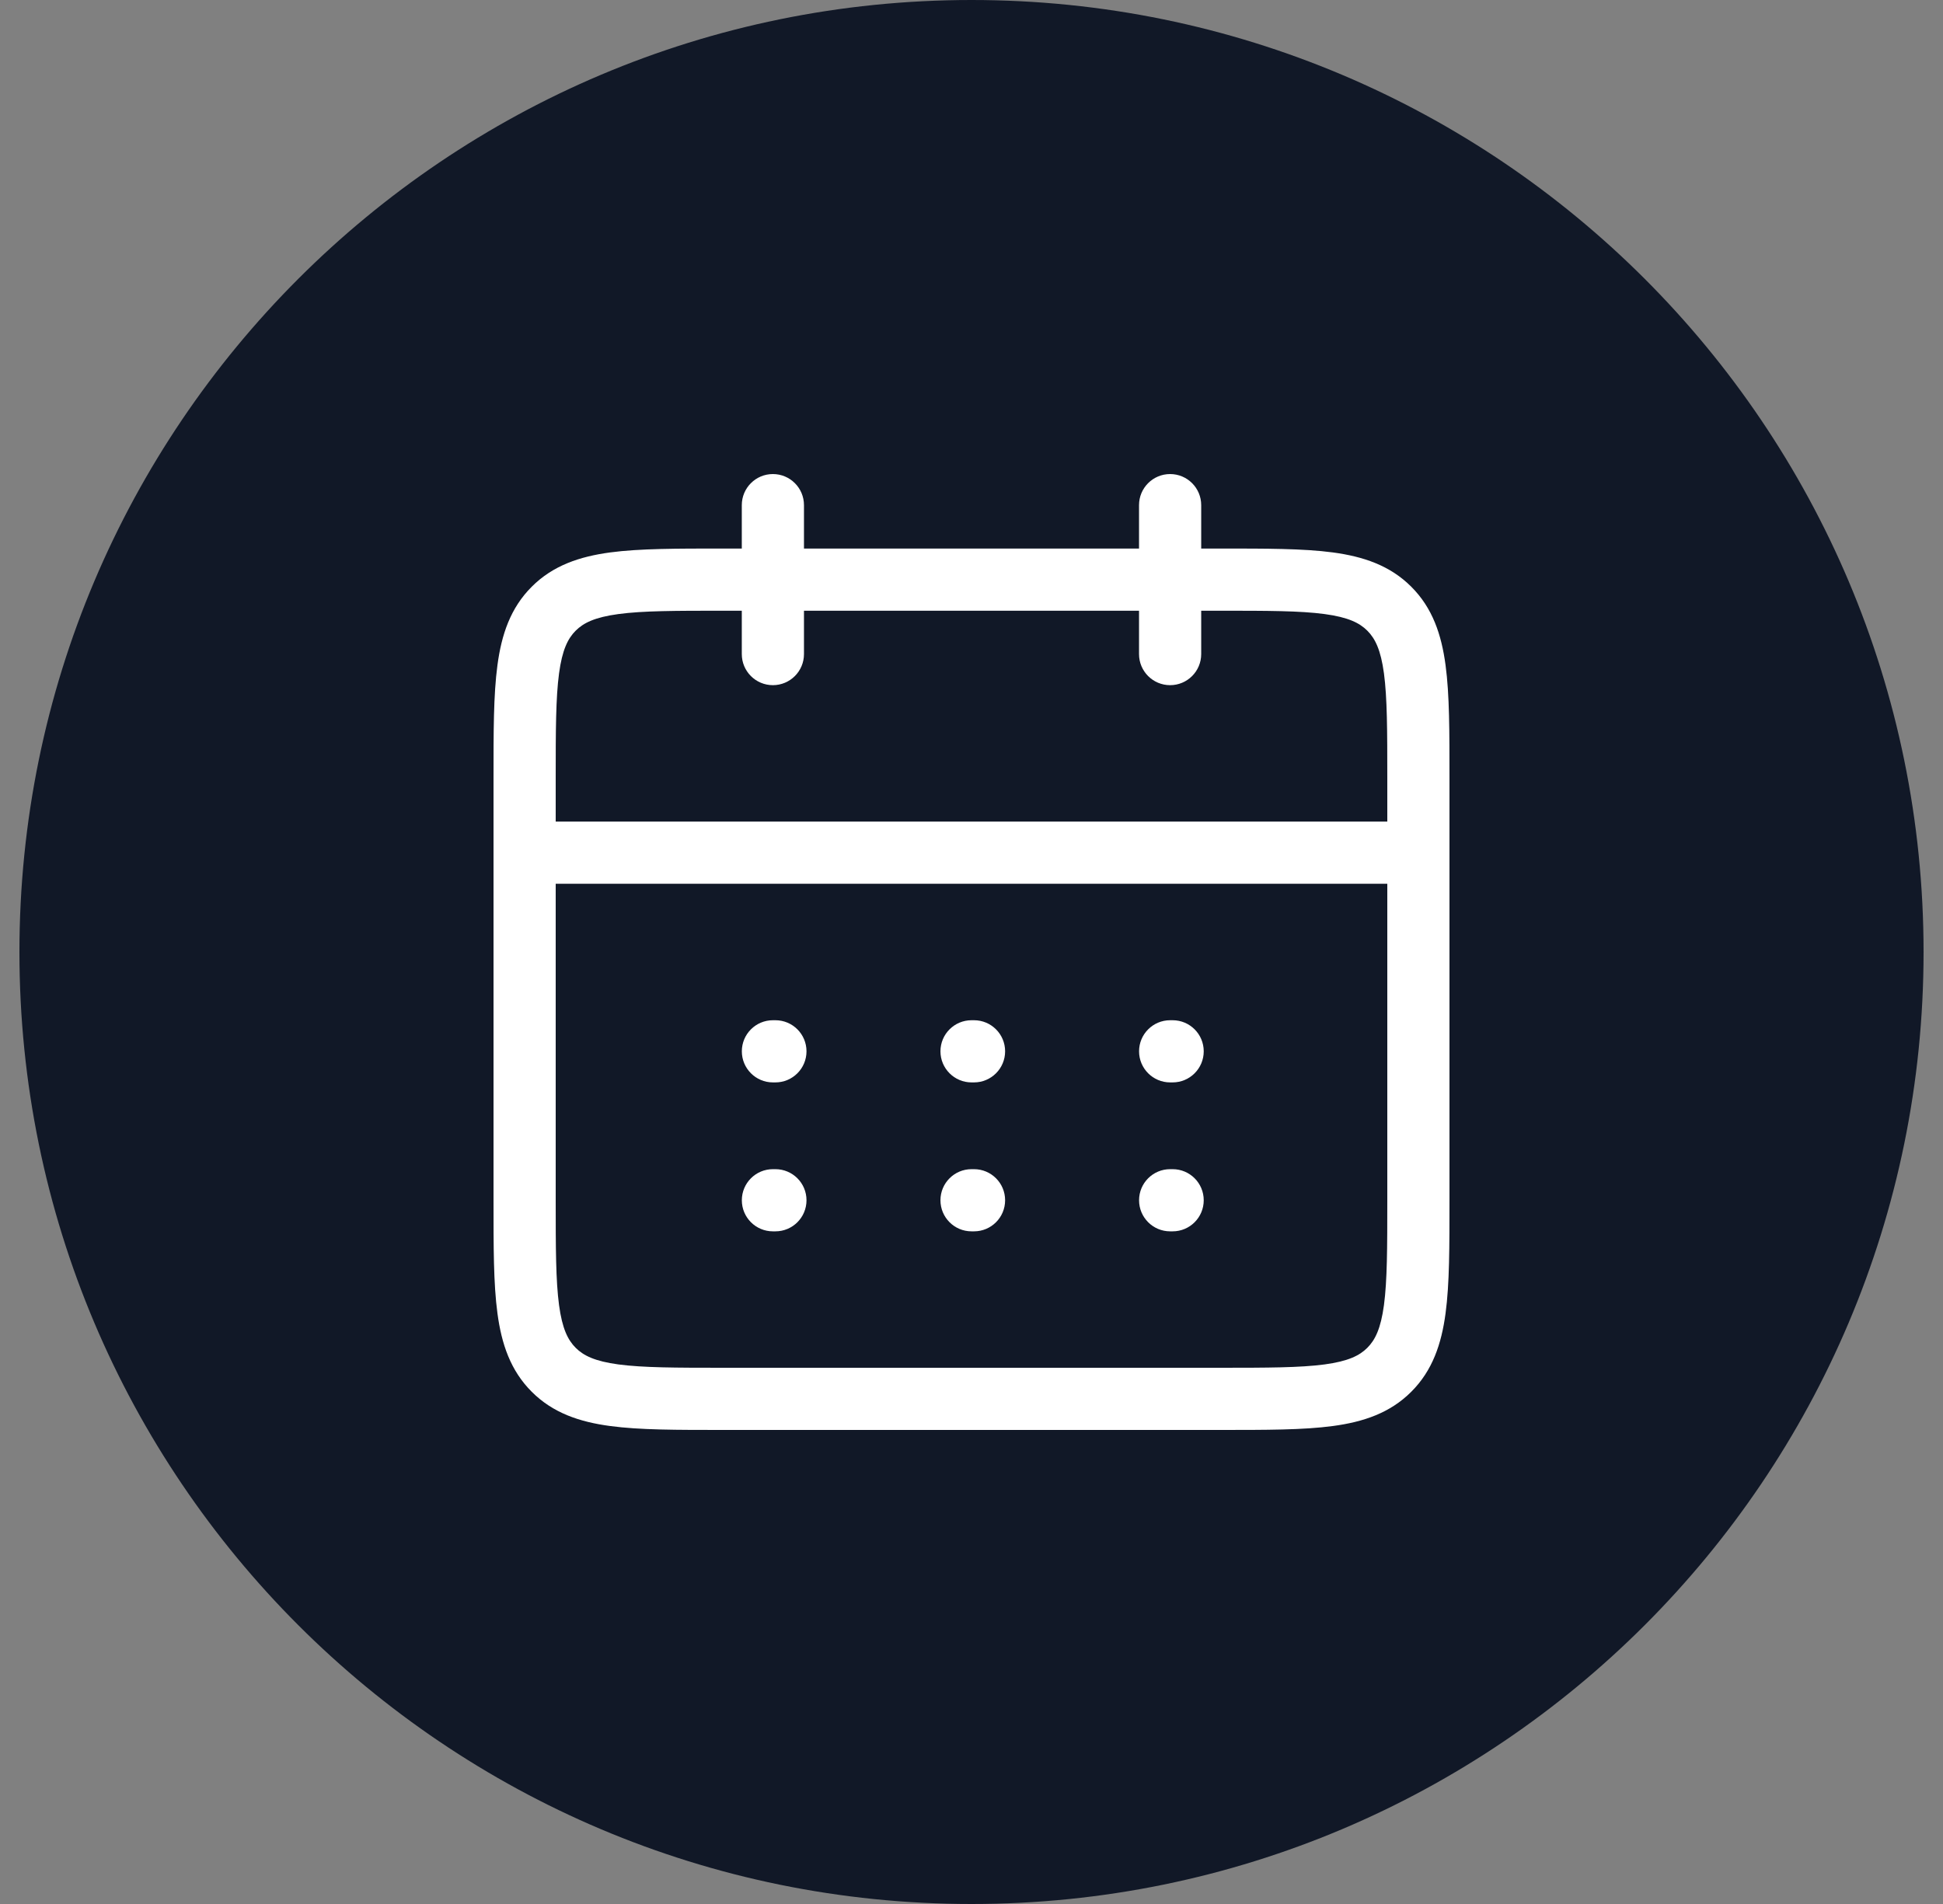
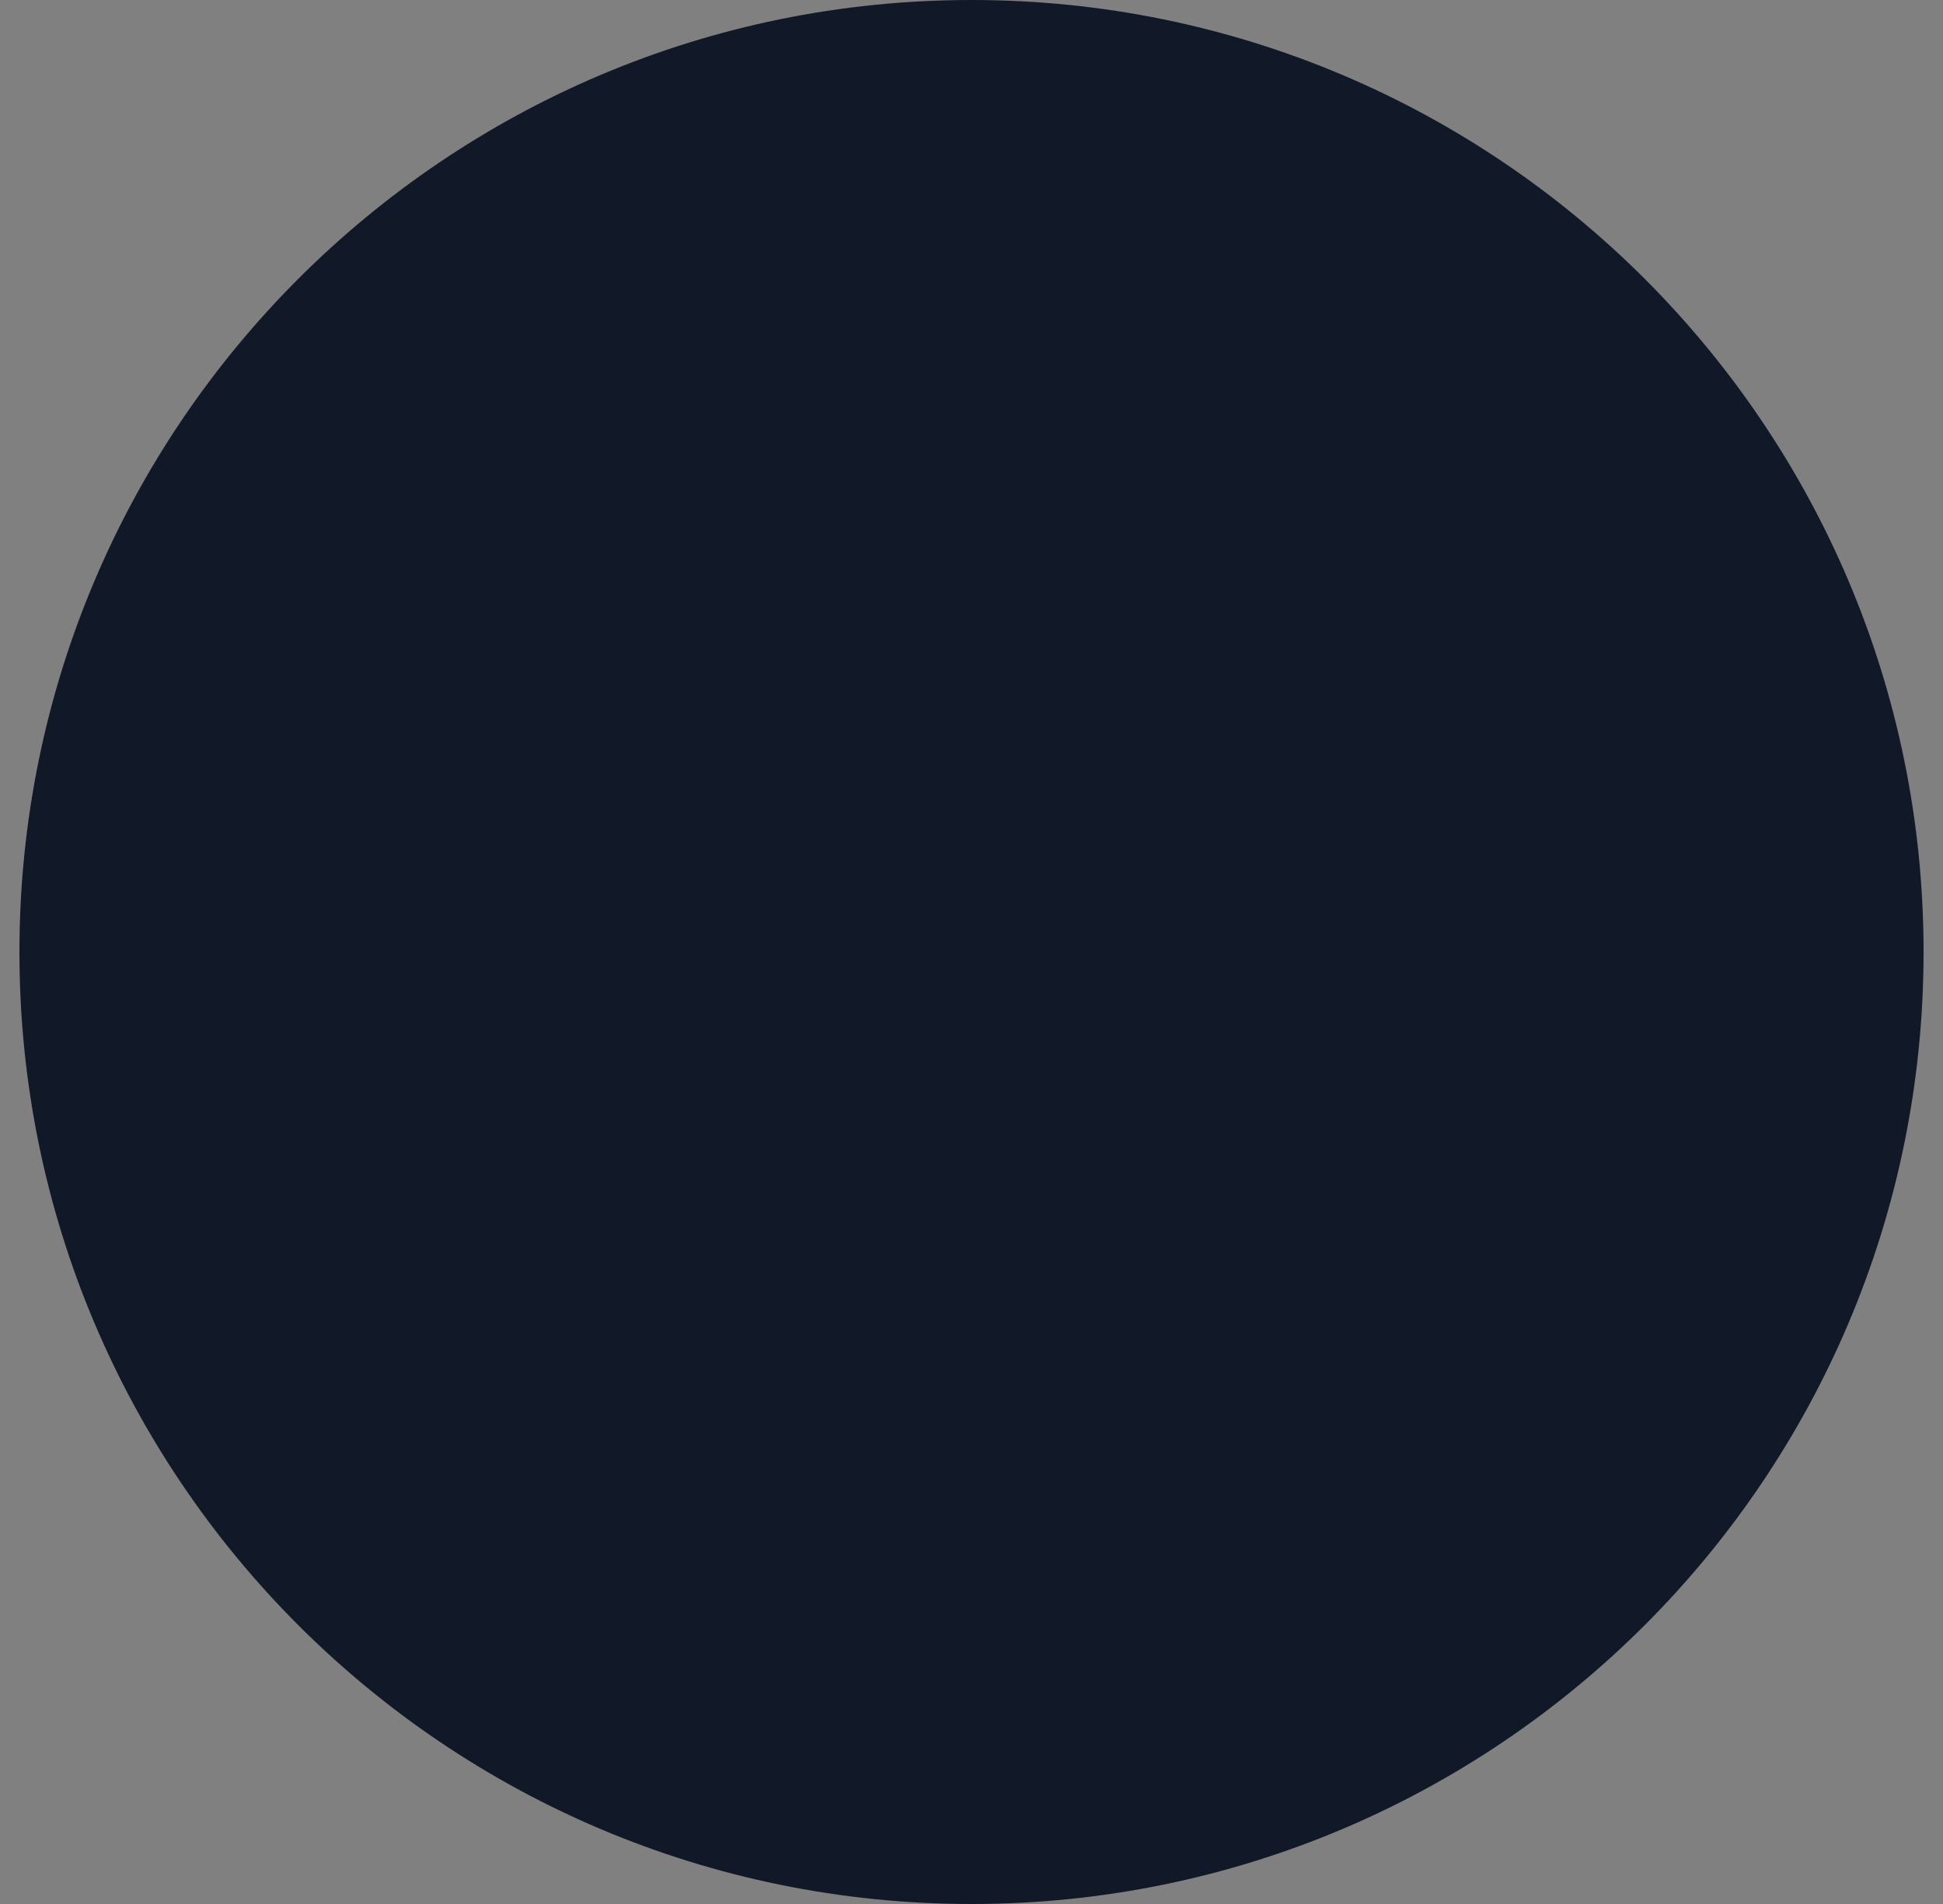
<svg xmlns="http://www.w3.org/2000/svg" width="50" height="49" viewBox="0 0 50 49" fill="none">
  <rect x="0" y="0" width="50" height="49" fill="#808080" stroke="none" />
  <path d="M0.5 24.5C0.5 10.969 11.469 0 25 0C38.531 0 49.5 10.969 49.5 24.5C49.5 38.031 38.531 49 25 49C11.469 49 0.5 38.031 0.5 24.5Z" fill="#111827" />
-   <path d="M31.389 14.917L31.389 15.717L31.389 14.917ZM18.611 14.917L18.611 14.117L18.611 14.917ZM19.954 27.856C20.396 27.856 20.754 27.497 20.754 27.056C20.754 26.614 20.396 26.256 19.954 26.256V27.856ZM19.89 26.256C19.448 26.256 19.09 26.614 19.09 27.056C19.09 27.497 19.448 27.856 19.89 27.856V26.256ZM19.954 31.689C20.396 31.689 20.754 31.331 20.754 30.889C20.754 30.447 20.396 30.089 19.954 30.089V31.689ZM19.89 30.089C19.448 30.089 19.09 30.447 19.09 30.889C19.09 31.331 19.448 31.689 19.89 31.689V30.089ZM25.065 27.856C25.507 27.856 25.865 27.497 25.865 27.056C25.865 26.614 25.507 26.256 25.065 26.256V27.856ZM25.001 26.256C24.559 26.256 24.201 26.614 24.201 27.056C24.201 27.497 24.559 27.856 25.001 27.856V26.256ZM25.065 31.689C25.507 31.689 25.865 31.331 25.865 30.889C25.865 30.447 25.507 30.089 25.065 30.089V31.689ZM25.001 30.089C24.559 30.089 24.201 30.447 24.201 30.889C24.201 31.331 24.559 31.689 25.001 31.689V30.089ZM30.176 27.856C30.618 27.856 30.976 27.497 30.976 27.056C30.976 26.614 30.618 26.256 30.176 26.256V27.856ZM30.112 26.256C29.67 26.256 29.312 26.614 29.312 27.056C29.312 27.497 29.67 27.856 30.112 27.856V26.256ZM30.176 31.689C30.618 31.689 30.976 31.331 30.976 30.889C30.976 30.447 30.618 30.089 30.176 30.089V31.689ZM30.112 30.089C29.67 30.089 29.312 30.447 29.312 30.889C29.312 31.331 29.67 31.689 30.112 31.689V30.089ZM20.689 13C20.689 12.558 20.331 12.2 19.889 12.2C19.447 12.2 19.089 12.558 19.089 13H20.689ZM19.089 16.833C19.089 17.275 19.447 17.633 19.889 17.633C20.331 17.633 20.689 17.275 20.689 16.833H19.089ZM30.911 13C30.911 12.558 30.553 12.2 30.111 12.2C29.669 12.2 29.311 12.558 29.311 13H30.911ZM29.311 16.833C29.311 17.275 29.669 17.633 30.111 17.633C30.553 17.633 30.911 17.275 30.911 16.833H29.311ZM18.611 15.717L31.389 15.717L31.389 14.117L18.611 14.117L18.611 15.717ZM35.7 20.028V30.889H37.3V20.028H35.7ZM31.389 35.2H18.611V36.8H31.389V35.2ZM14.3 30.889V20.028H12.7V30.889H14.3ZM18.611 35.2C17.384 35.2 16.544 35.198 15.914 35.114C15.306 35.032 15.015 34.887 14.814 34.686L13.683 35.817C14.23 36.365 14.916 36.594 15.7 36.699C16.462 36.802 17.429 36.8 18.611 36.8V35.2ZM12.7 30.889C12.7 32.071 12.698 33.038 12.801 33.8C12.906 34.584 13.135 35.27 13.683 35.817L14.814 34.686C14.613 34.485 14.468 34.194 14.386 33.587C14.302 32.956 14.3 32.116 14.3 30.889H12.7ZM35.7 30.889C35.7 32.116 35.698 32.956 35.614 33.587C35.532 34.194 35.387 34.485 35.186 34.686L36.317 35.817C36.865 35.27 37.094 34.584 37.199 33.8C37.302 33.038 37.3 32.071 37.3 30.889H35.7ZM31.389 36.8C32.571 36.8 33.538 36.802 34.3 36.699C35.084 36.594 35.77 36.365 36.317 35.817L35.186 34.686C34.985 34.887 34.694 35.032 34.086 35.114C33.456 35.198 32.616 35.2 31.389 35.2V36.8ZM31.389 15.717C32.616 15.717 33.456 15.718 34.086 15.803C34.694 15.885 34.985 16.03 35.186 16.231L36.317 15.1C35.77 14.552 35.084 14.323 34.3 14.217C33.538 14.115 32.571 14.117 31.389 14.117L31.389 15.717ZM37.3 20.028C37.3 18.846 37.302 17.879 37.199 17.117C37.094 16.332 36.865 15.647 36.317 15.1L35.186 16.231C35.387 16.432 35.532 16.723 35.614 17.33C35.698 17.96 35.7 18.8 35.7 20.028H37.3ZM18.611 14.117C17.429 14.117 16.462 14.115 15.7 14.217C14.916 14.323 14.23 14.552 13.683 15.1L14.814 16.231C15.015 16.03 15.306 15.885 15.914 15.803C16.544 15.718 17.384 15.717 18.611 15.717L18.611 14.117ZM14.3 20.028C14.3 18.8 14.302 17.96 14.386 17.33C14.468 16.723 14.613 16.432 14.814 16.231L13.683 15.1C13.135 15.647 12.906 16.332 12.801 17.117C12.698 17.879 12.7 18.846 12.7 20.028H14.3ZM13.5 22.744H36.5V21.144H13.5V22.744ZM19.954 26.256H19.89V27.856H19.954V26.256ZM19.954 30.089H19.89V31.689H19.954V30.089ZM25.065 26.256H25.001V27.856H25.065V26.256ZM25.065 30.089H25.001V31.689H25.065V30.089ZM30.176 26.256H30.112V27.856H30.176V26.256ZM30.176 30.089H30.112V31.689H30.176V30.089ZM19.089 13V16.833H20.689V13H19.089ZM29.311 13V16.833H30.911V13H29.311Z" fill="white" />
</svg>